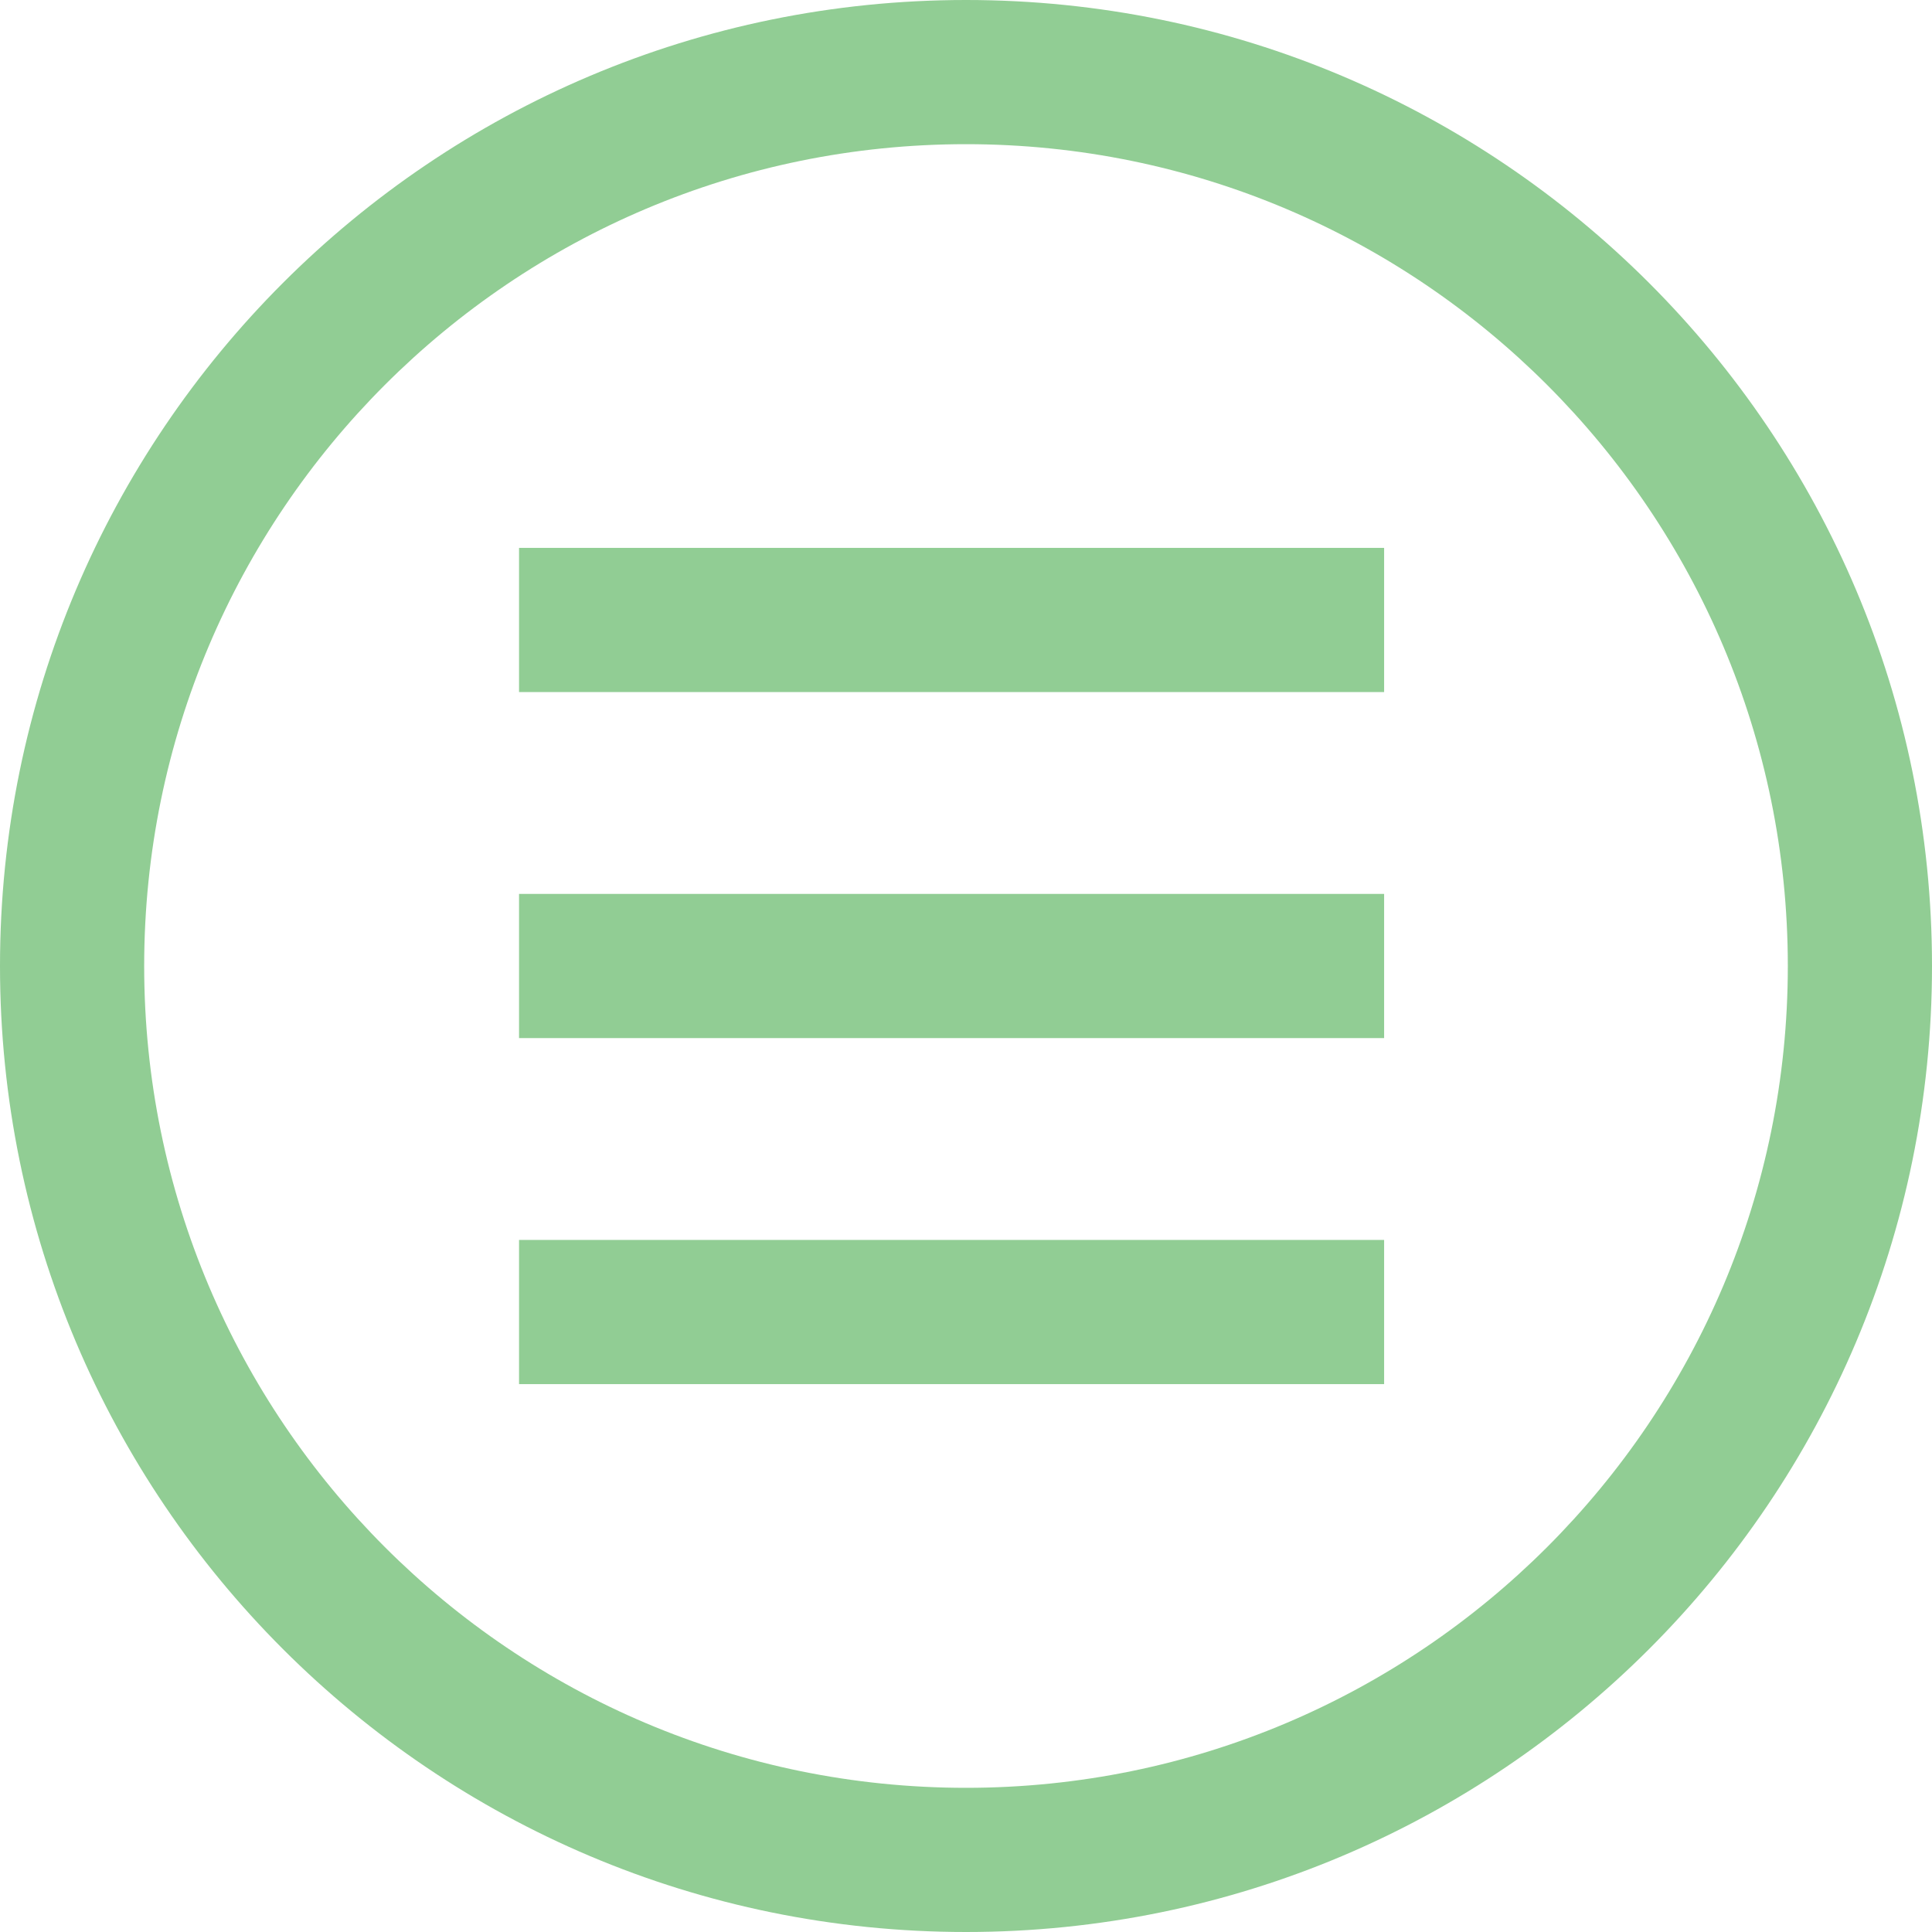
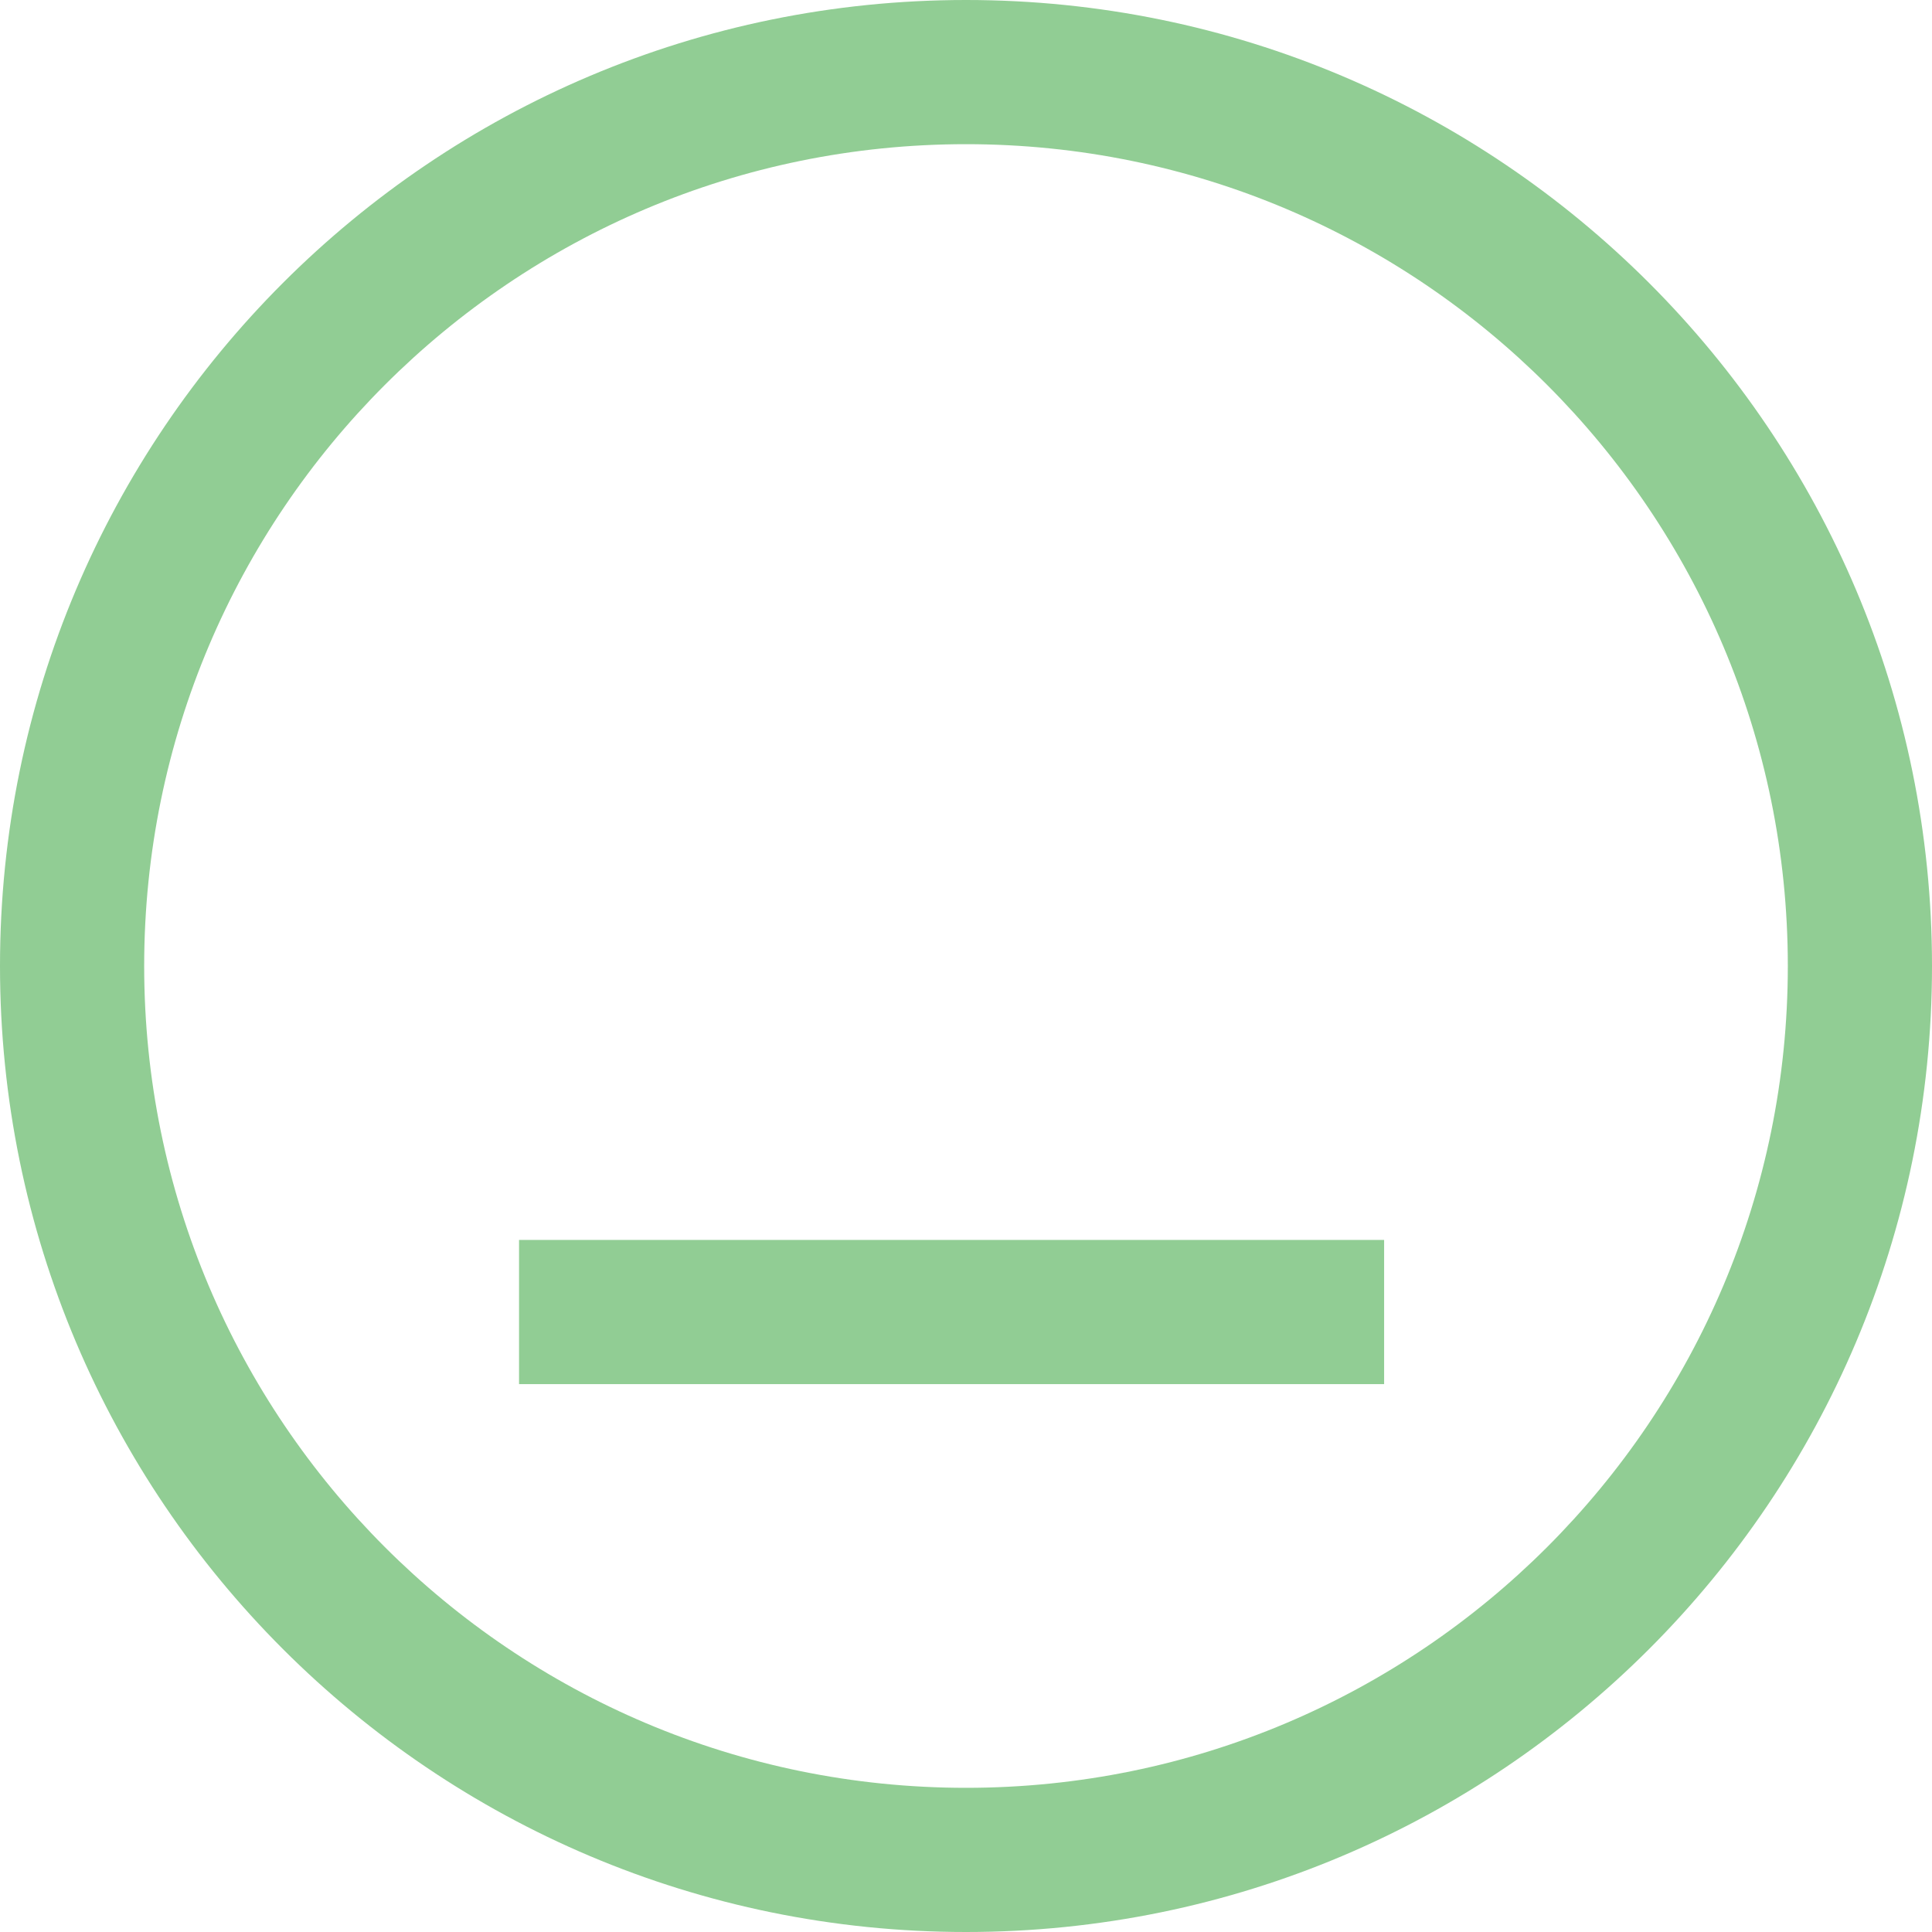
<svg xmlns="http://www.w3.org/2000/svg" width="67" height="67" viewBox="0 0 67 67" fill="none">
  <path fill-rule="evenodd" clip-rule="evenodd" d="M33.5 62C49.24 62 62 49.24 62 33.5C62 17.76 49.24 5 33.5 5C17.76 5 5 17.76 5 33.5C5 49.24 17.76 62 33.5 62ZM33.5 67C52.002 67 67 52.002 67 33.5C67 14.998 52.002 0 33.5 0C14.998 0 0 14.998 0 33.5C0 52.002 14.998 67 33.5 67Z" fill="#91CD94" />
-   <path fill-rule="evenodd" clip-rule="evenodd" d="M48 24H18V19H48V24Z" fill="#91CD94" />
-   <path fill-rule="evenodd" clip-rule="evenodd" d="M48 36H18V31H48V36Z" fill="#91CD94" />
-   <path fill-rule="evenodd" clip-rule="evenodd" d="M48 48H18V43H48V48Z" fill="#91CD94" />
+   <path fill-rule="evenodd" clip-rule="evenodd" d="M48 48H18V43H48V48" fill="#91CD94" />
</svg>